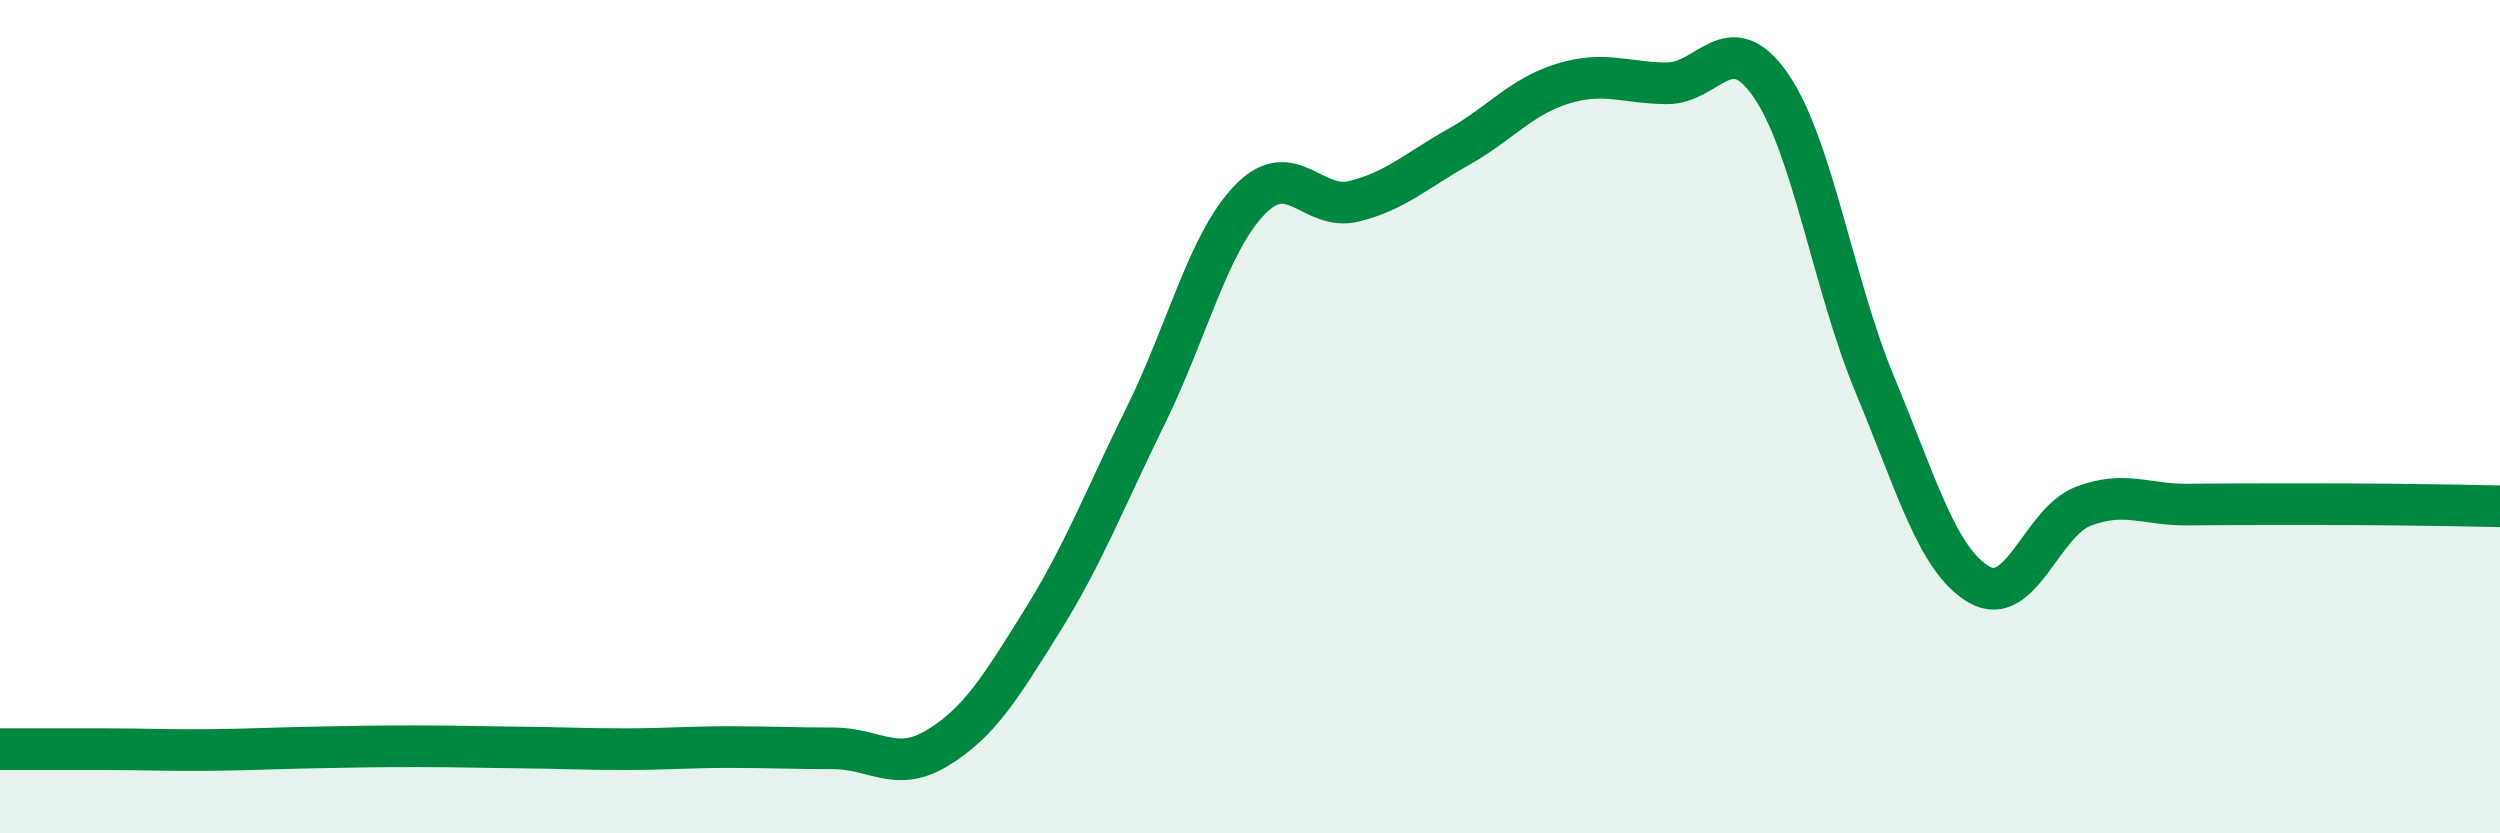
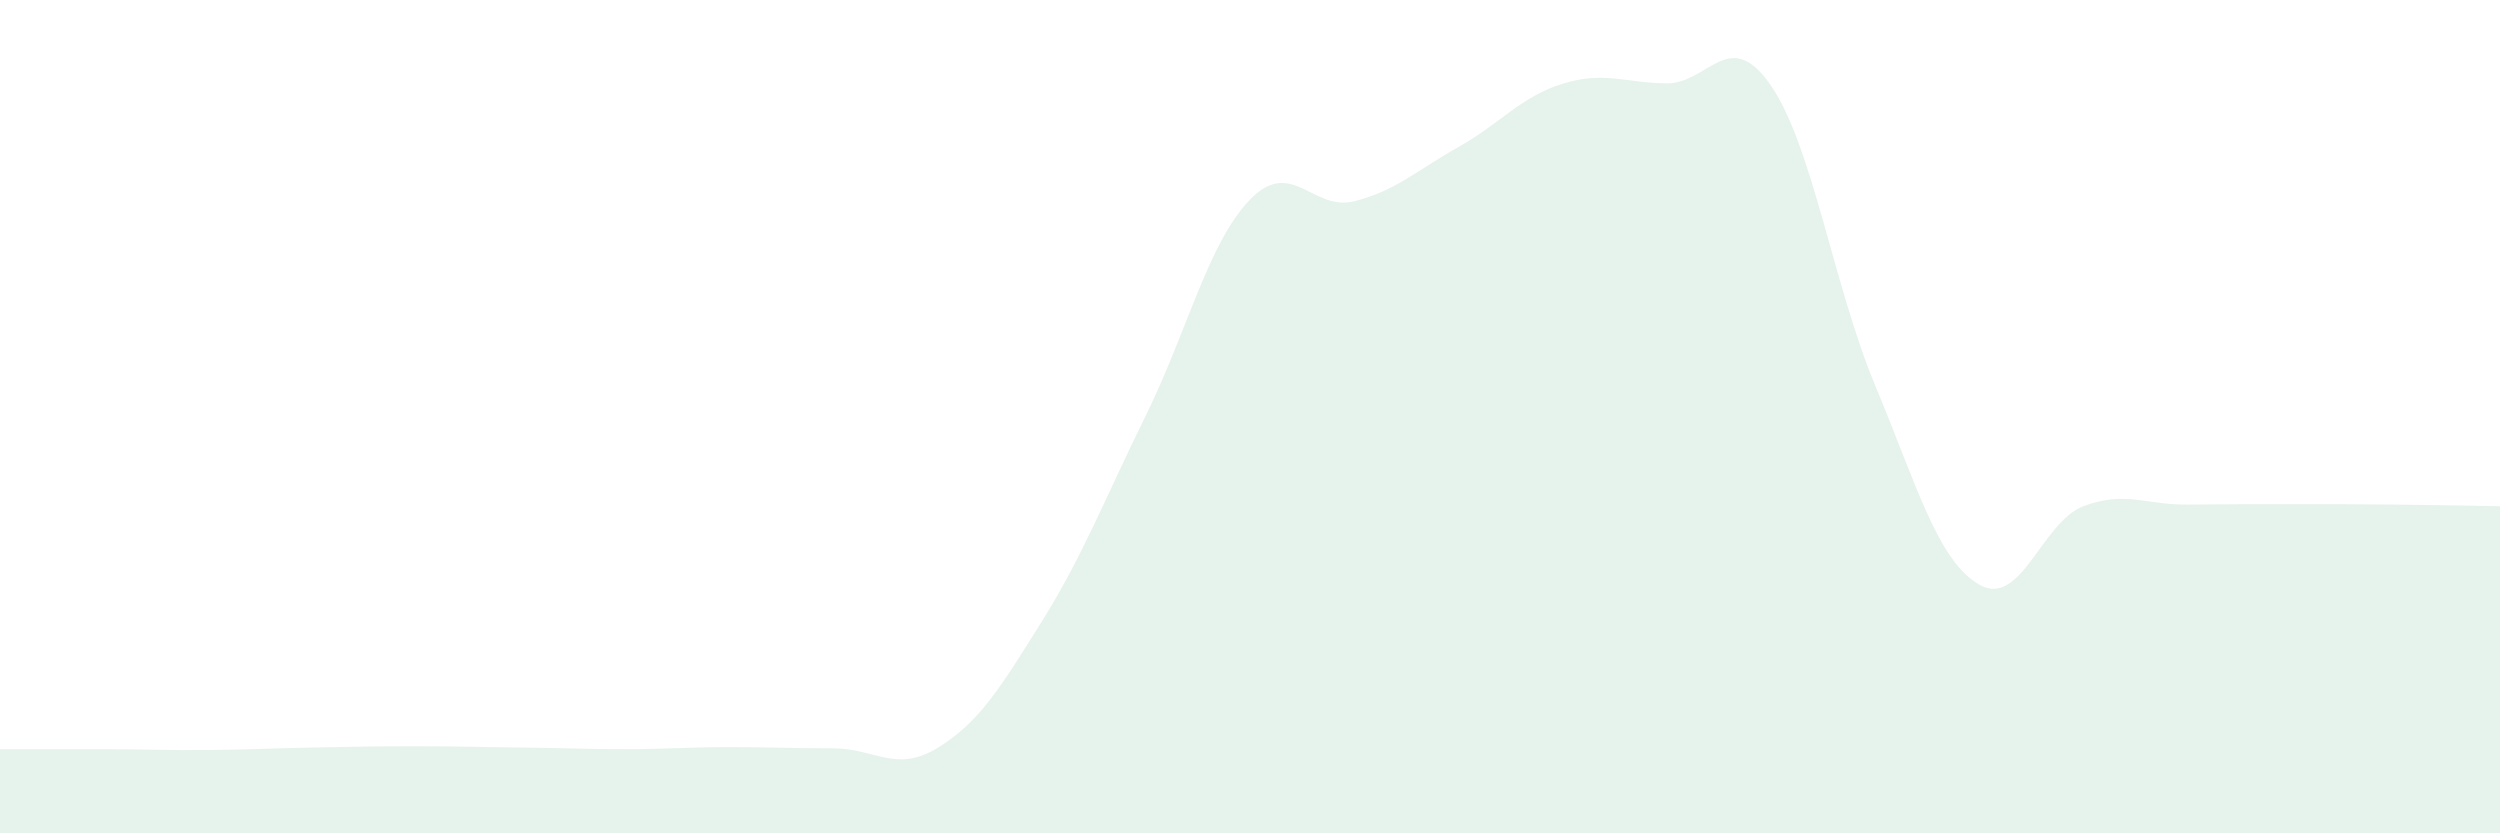
<svg xmlns="http://www.w3.org/2000/svg" width="60" height="20" viewBox="0 0 60 20">
  <path d="M 0,17.98 C 0.5,17.98 1.5,17.98 2.5,17.98 C 3.5,17.98 4,18.01 5,18 C 6,17.99 6.5,17.96 7.5,17.94 C 8.5,17.92 9,17.91 10,17.91 C 11,17.91 11.5,17.93 12.5,17.94 C 13.5,17.95 14,17.98 15,17.98 C 16,17.98 16.5,17.93 17.5,17.93 C 18.5,17.93 19,17.96 20,17.96 C 21,17.96 21.5,18.56 22.5,17.95 C 23.5,17.34 24,16.52 25,14.92 C 26,13.32 26.5,12 27.5,9.97 C 28.5,7.94 29,5.82 30,4.79 C 31,3.76 31.5,5.08 32.5,4.83 C 33.5,4.58 34,4.09 35,3.53 C 36,2.97 36.5,2.32 37.5,2.01 C 38.5,1.7 39,1.99 40,2 C 41,2.01 41.5,0.6 42.5,2.05 C 43.5,3.5 44,6.84 45,9.24 C 46,11.64 46.5,13.45 47.5,14.03 C 48.5,14.61 49,12.53 50,12.15 C 51,11.77 51.5,12.12 52.5,12.11 C 53.5,12.1 54,12.1 55,12.1 C 56,12.1 56.5,12.1 57.5,12.11 C 58.5,12.12 59.5,12.14 60,12.15L60 20L0 20Z" fill="#008740" opacity="0.1" stroke-linecap="round" stroke-linejoin="round" />
-   <path d="M 0,17.98 C 0.5,17.98 1.5,17.98 2.5,17.98 C 3.5,17.98 4,18.01 5,18 C 6,17.99 6.5,17.96 7.5,17.94 C 8.5,17.92 9,17.91 10,17.91 C 11,17.91 11.5,17.93 12.5,17.94 C 13.5,17.95 14,17.98 15,17.98 C 16,17.98 16.5,17.93 17.5,17.93 C 18.5,17.93 19,17.96 20,17.96 C 21,17.96 21.5,18.56 22.5,17.95 C 23.5,17.34 24,16.52 25,14.92 C 26,13.32 26.5,12 27.5,9.97 C 28.5,7.94 29,5.82 30,4.79 C 31,3.76 31.5,5.08 32.5,4.83 C 33.5,4.58 34,4.09 35,3.53 C 36,2.97 36.5,2.32 37.5,2.01 C 38.5,1.7 39,1.99 40,2 C 41,2.01 41.5,0.6 42.5,2.05 C 43.5,3.5 44,6.84 45,9.24 C 46,11.64 46.5,13.45 47.5,14.03 C 48.5,14.61 49,12.53 50,12.15 C 51,11.77 51.5,12.12 52.5,12.11 C 53.5,12.1 54,12.1 55,12.1 C 56,12.1 56.5,12.1 57.5,12.11 C 58.5,12.12 59.5,12.14 60,12.15" stroke="#008740" stroke-width="1" fill="none" stroke-linecap="round" stroke-linejoin="round" />
</svg>